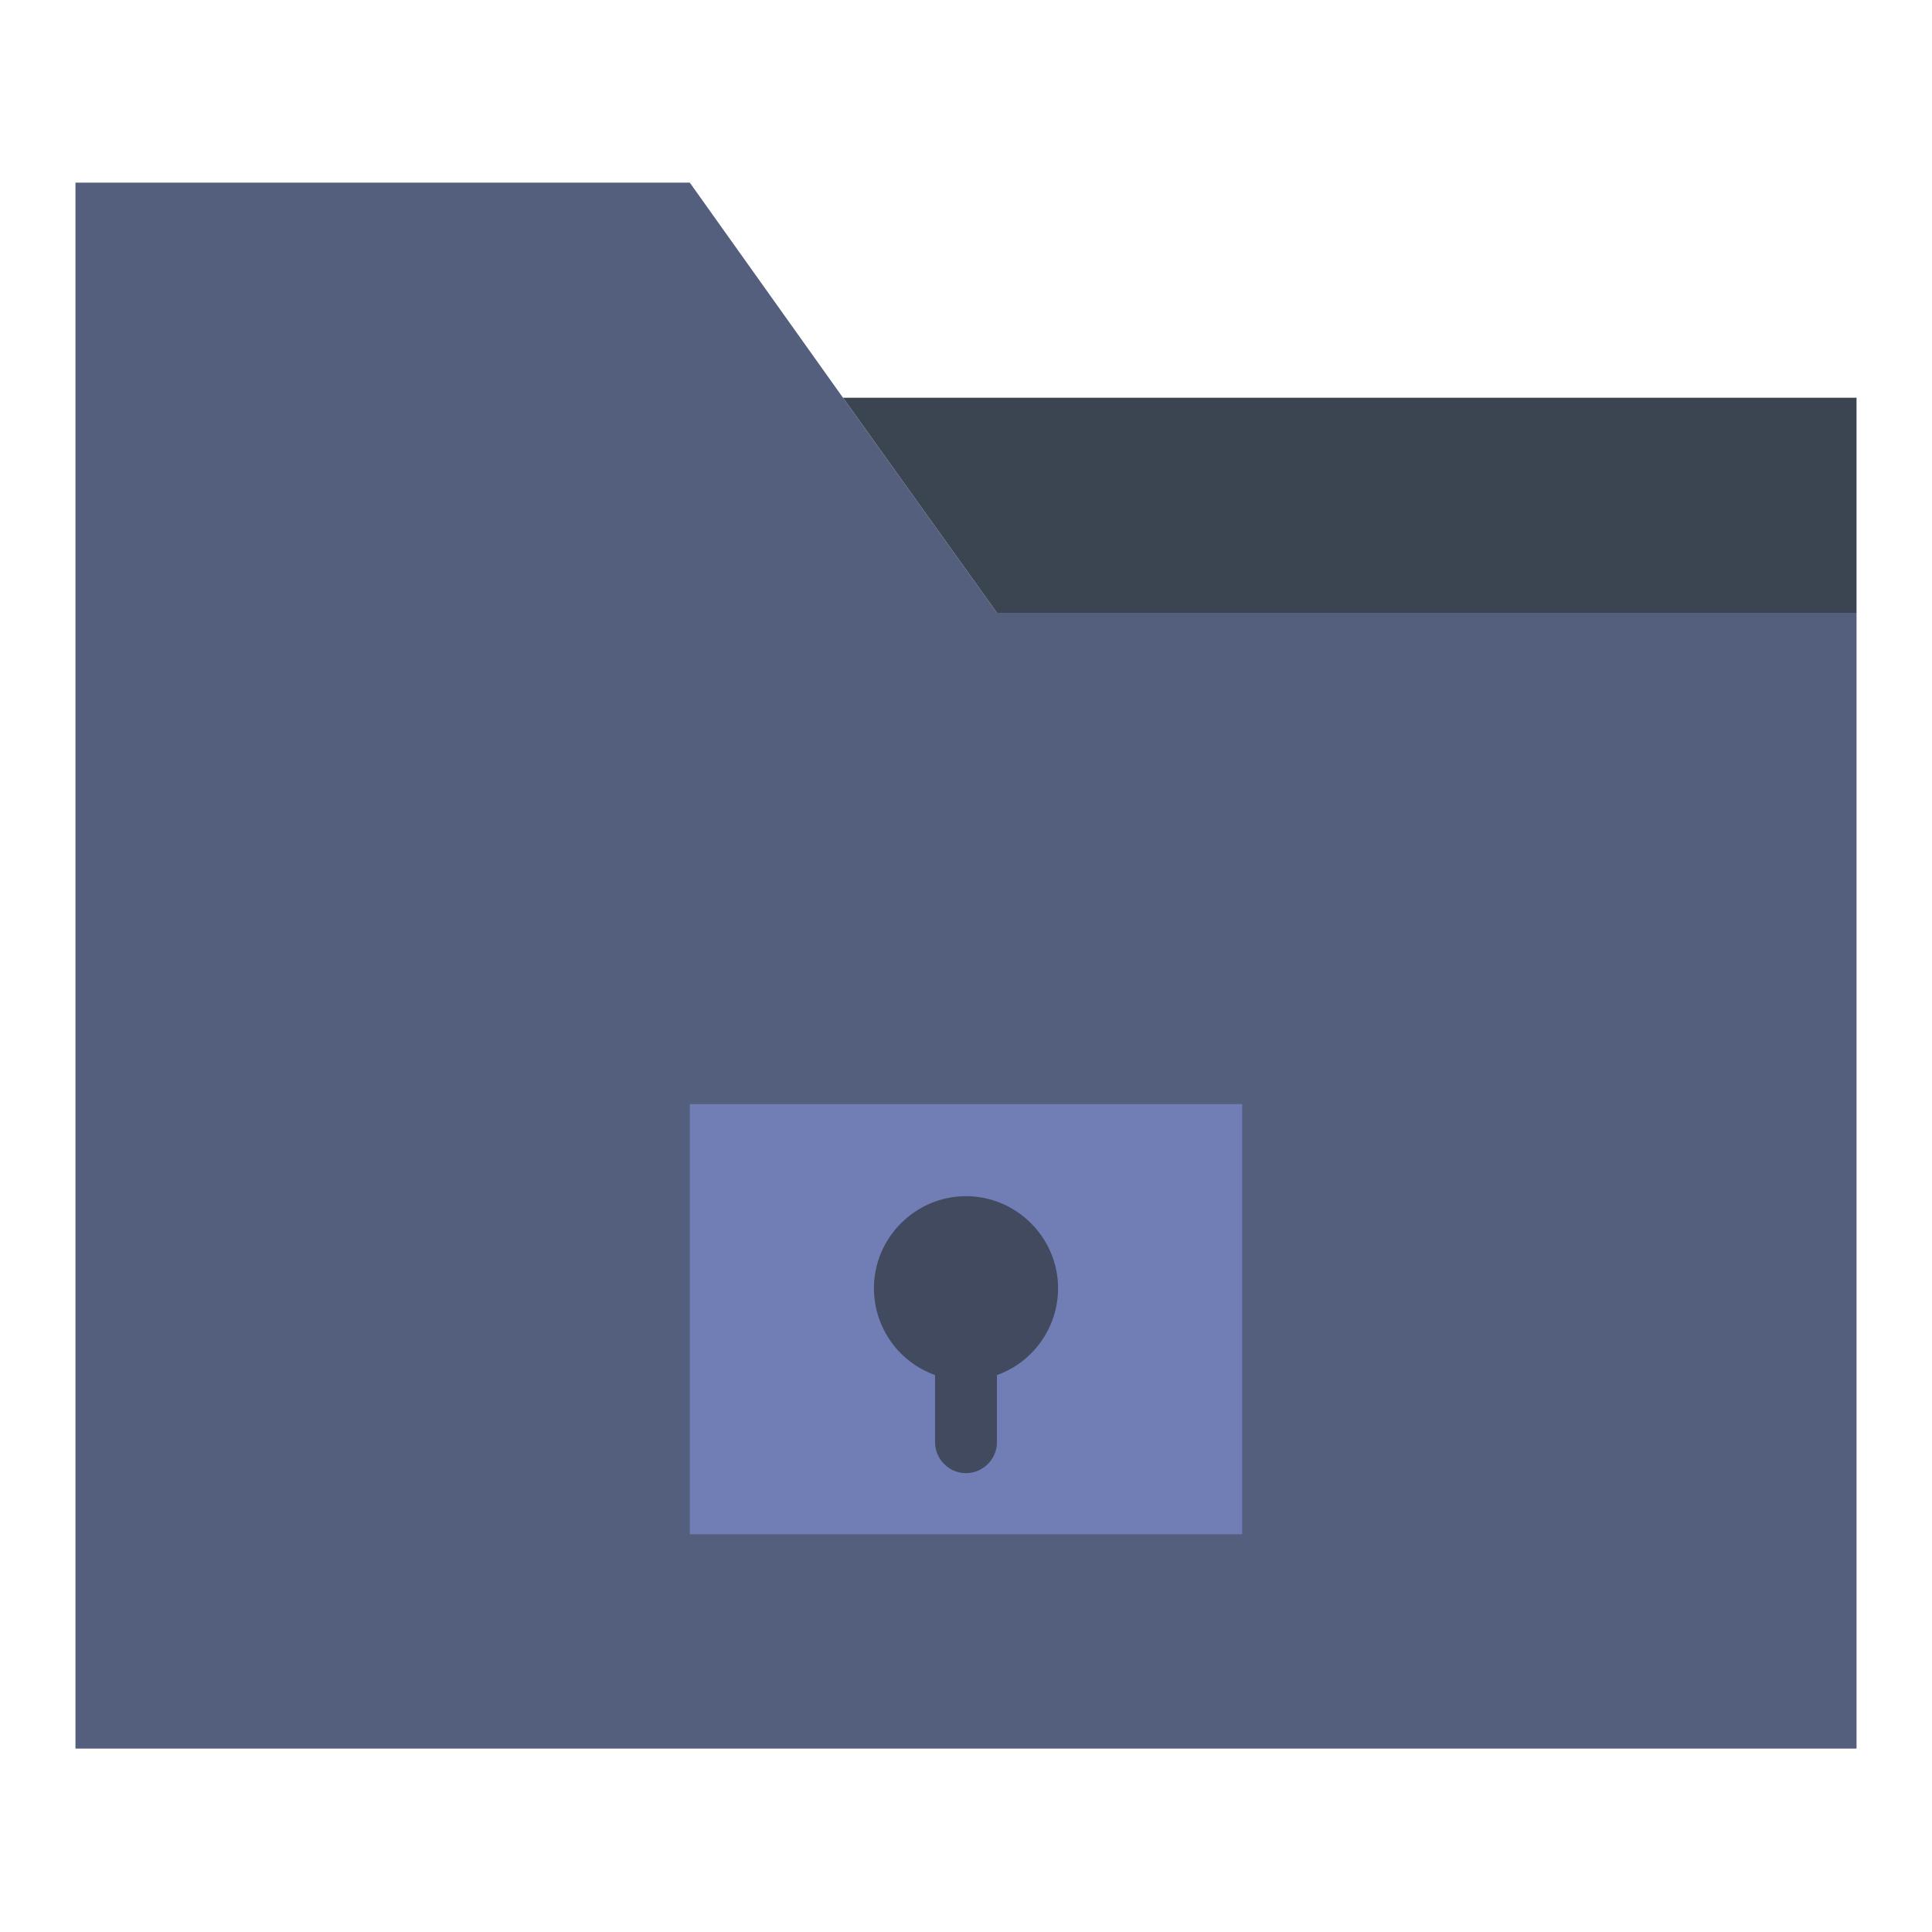
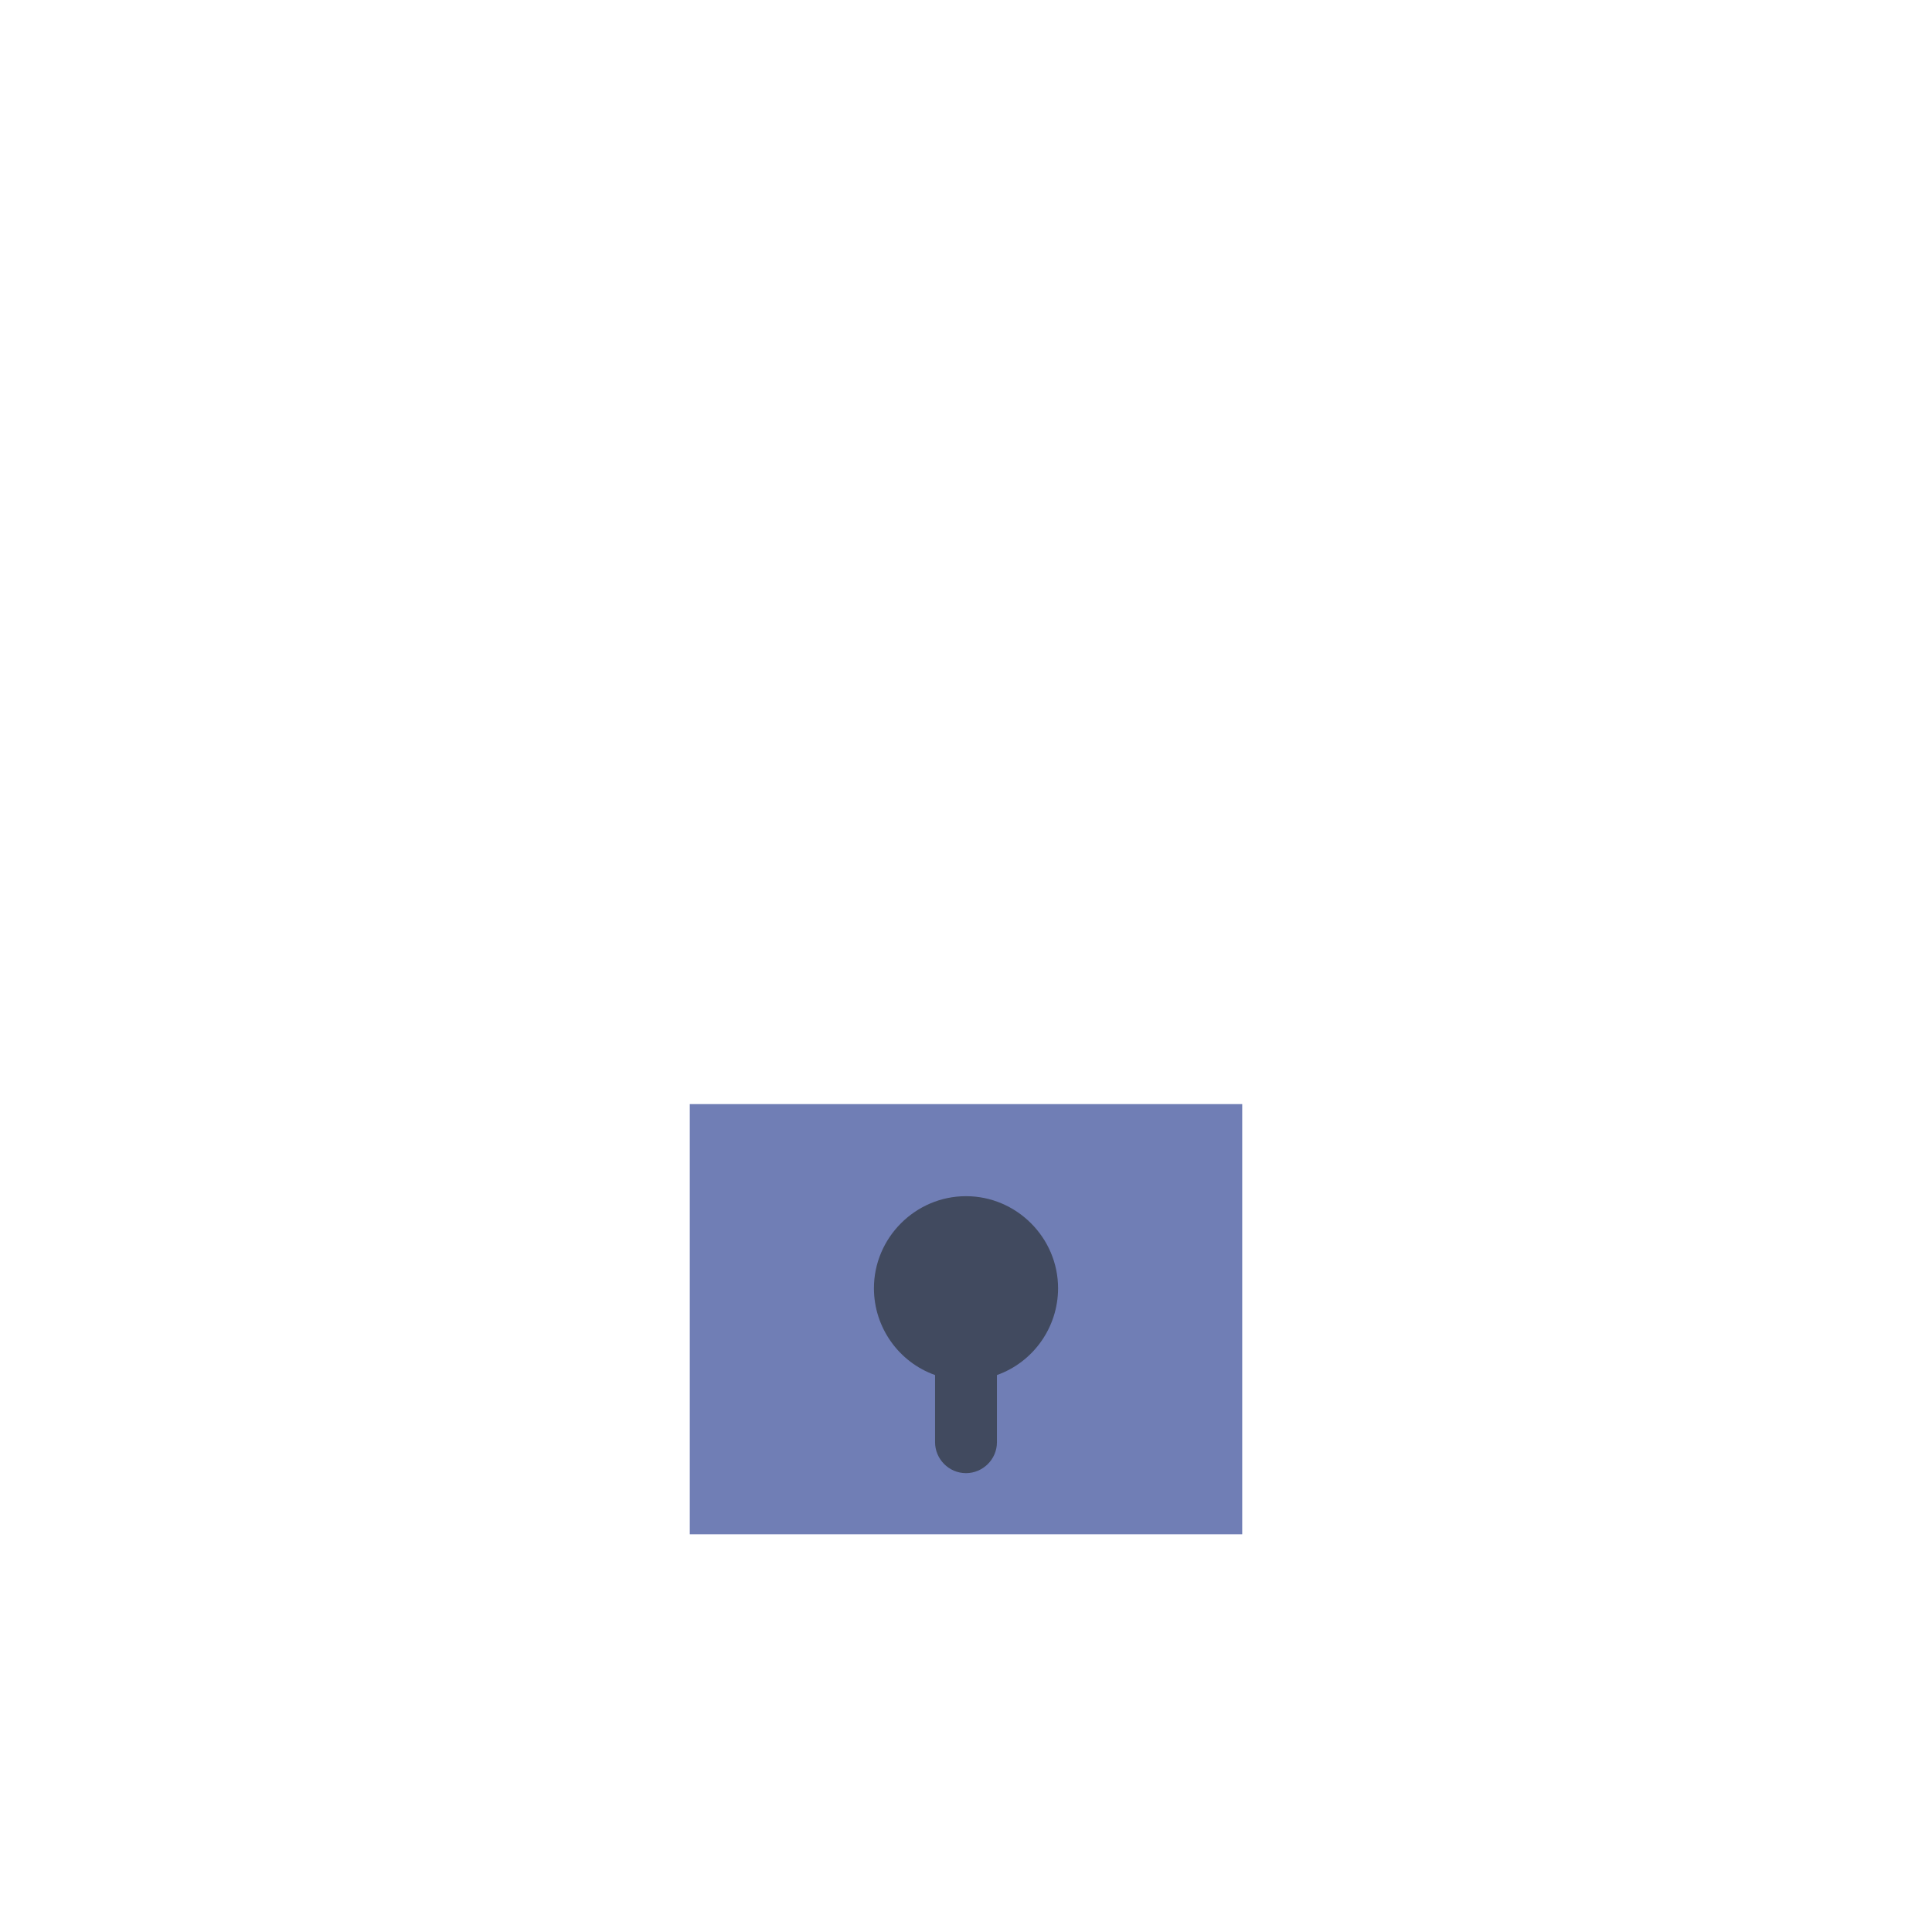
<svg xmlns="http://www.w3.org/2000/svg" version="1.1" x="0px" y="0px" viewBox="0 0 256 256" enable-background="new 0 0 256 256" xml:space="preserve">
  <g>
-     <path fill="#545e7d" d="M111.7,52.7L91.4,24.2H10v207.5h236V81.2H132.1L111.7,52.7z" />
-     <path fill="#3b4451" d="M132.1,81.2H246V52.7H111.7L132.1,81.2z" />
    <path fill="#707eb5" d="M91.4,146.3h73.2v57H91.4V146.3z" />
    <path fill="#414a5f" d="M140.2,170.7c0-6.7-5.5-12.2-12.2-12.2c-6.7,0-12.2,5.5-12.2,12.2c0,5.2,3.3,9.8,8.1,11.5v8.9 c0,2.2,1.8,4.1,4.1,4.1c2.2,0,4.1-1.8,4.1-4.1c0,0,0,0,0,0v-8.9C136.9,180.5,140.2,175.9,140.2,170.7L140.2,170.7z" />
  </g>
</svg>